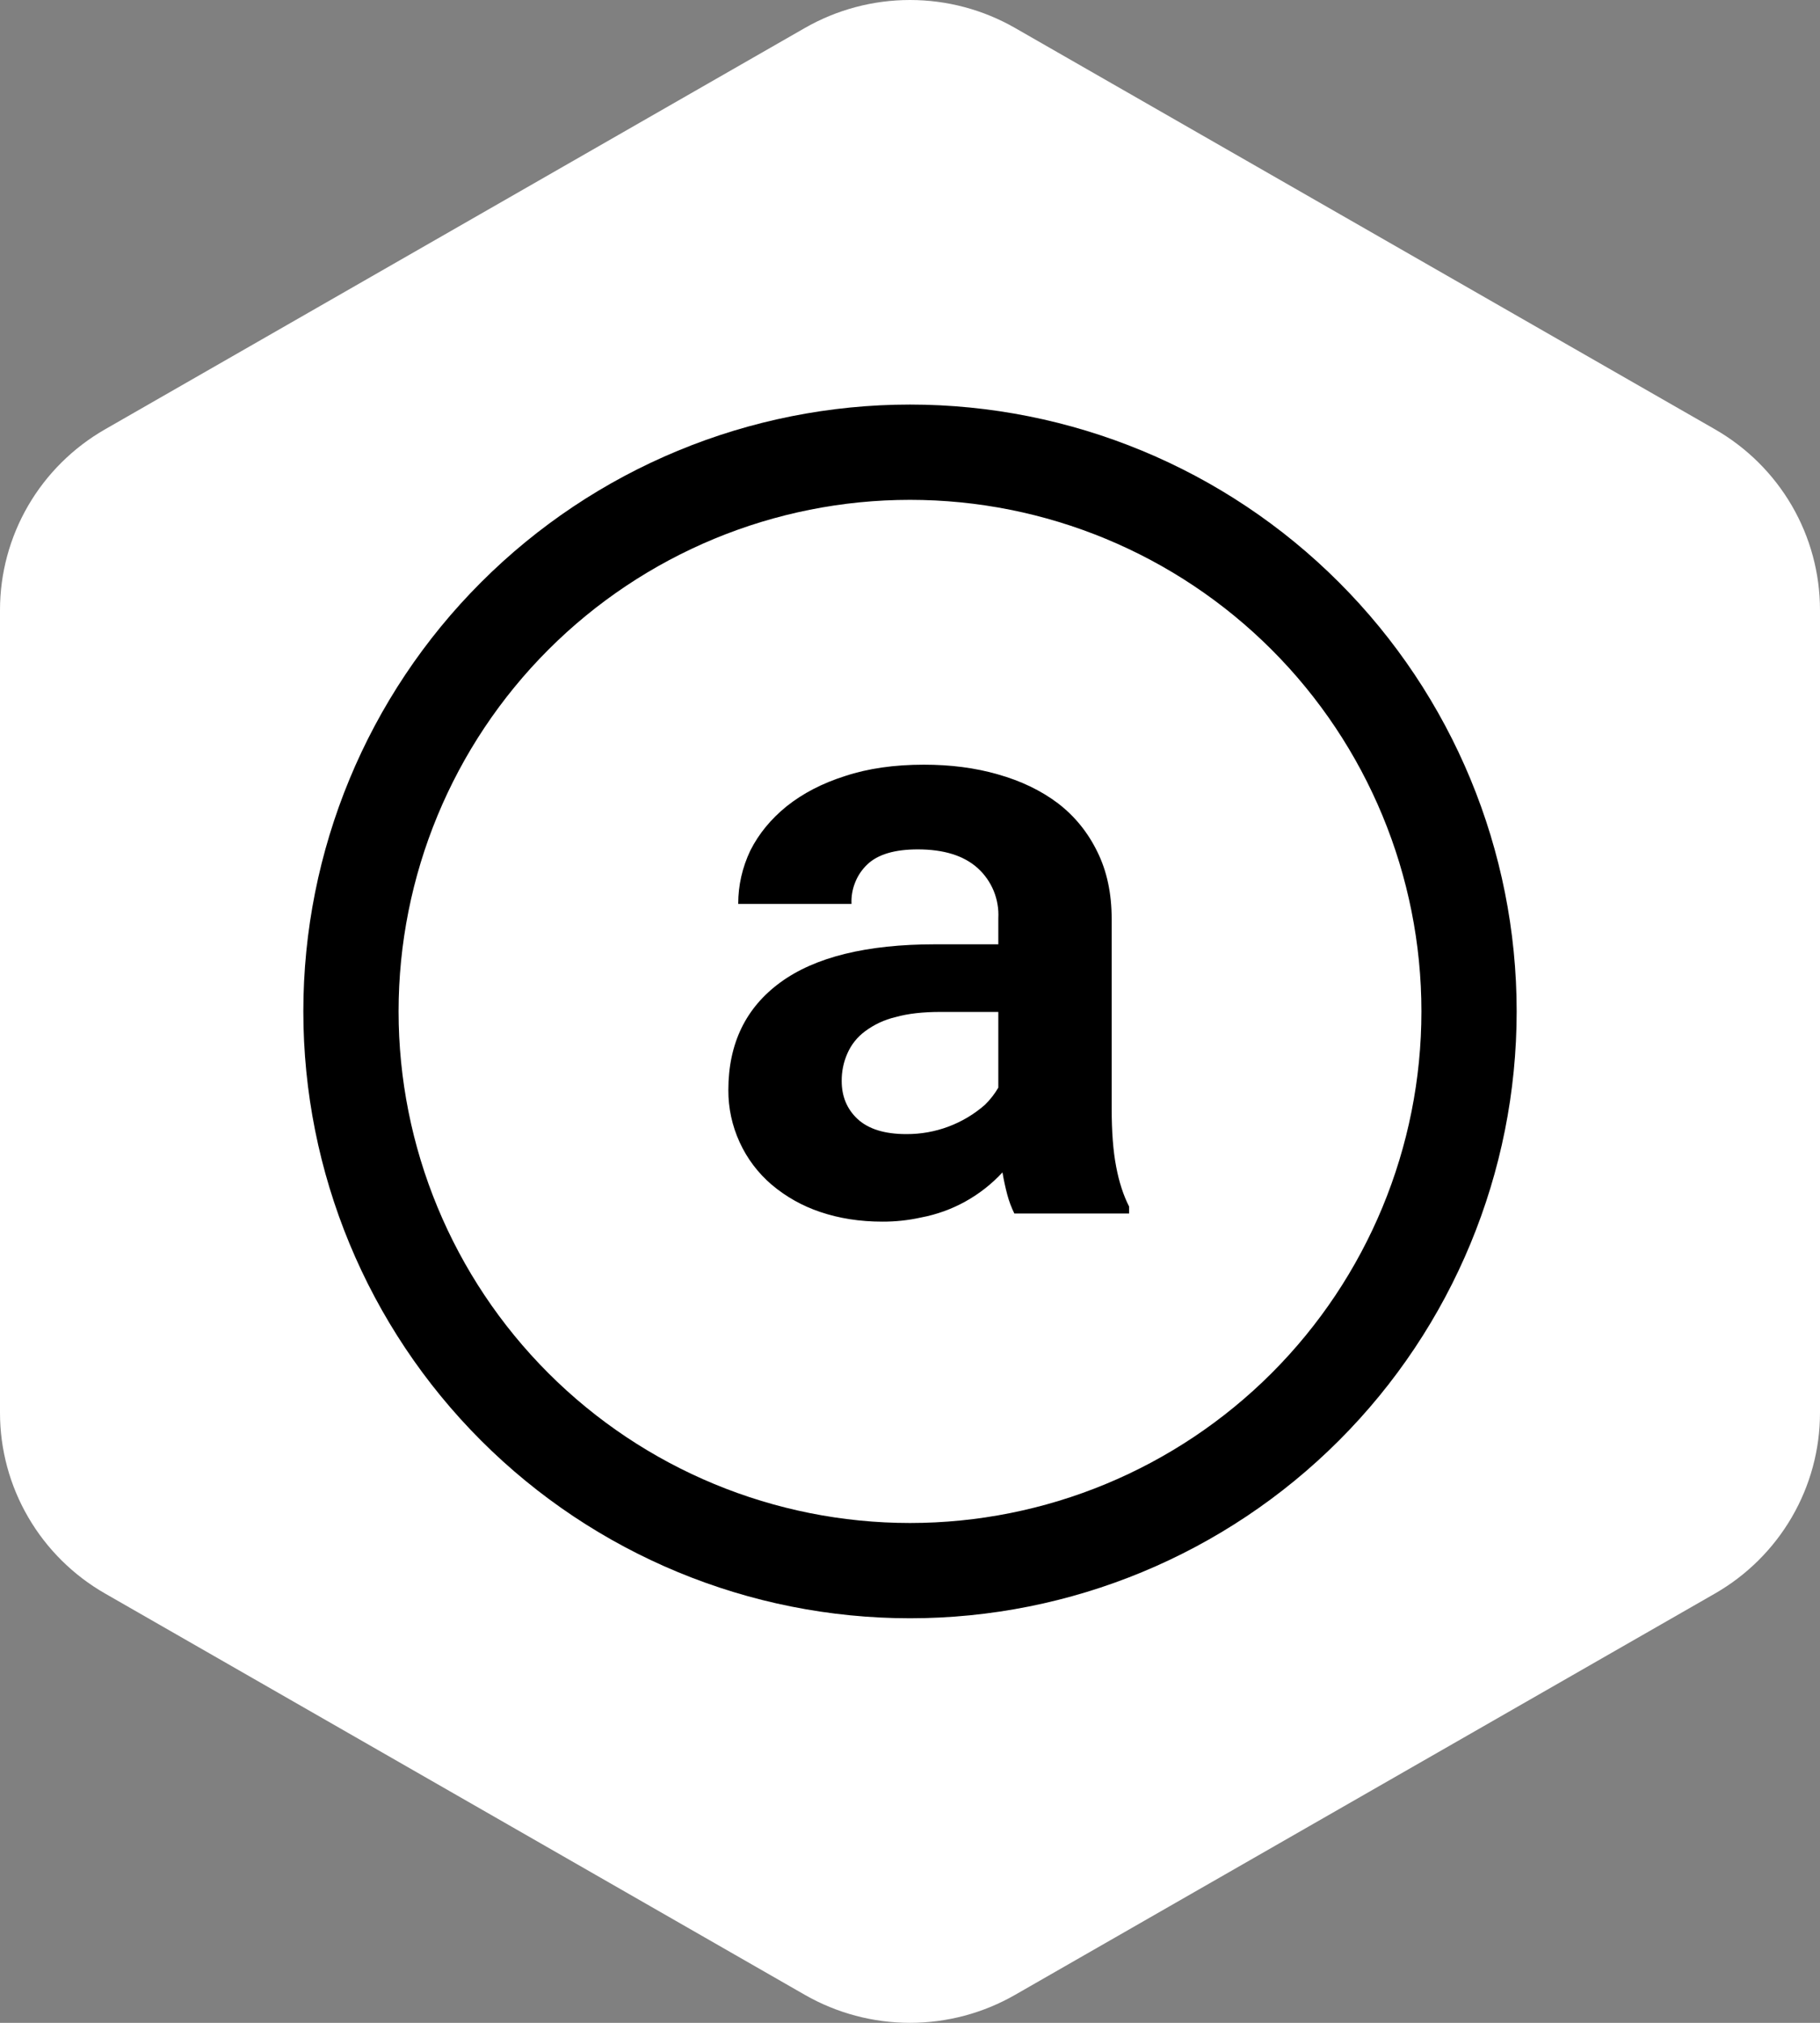
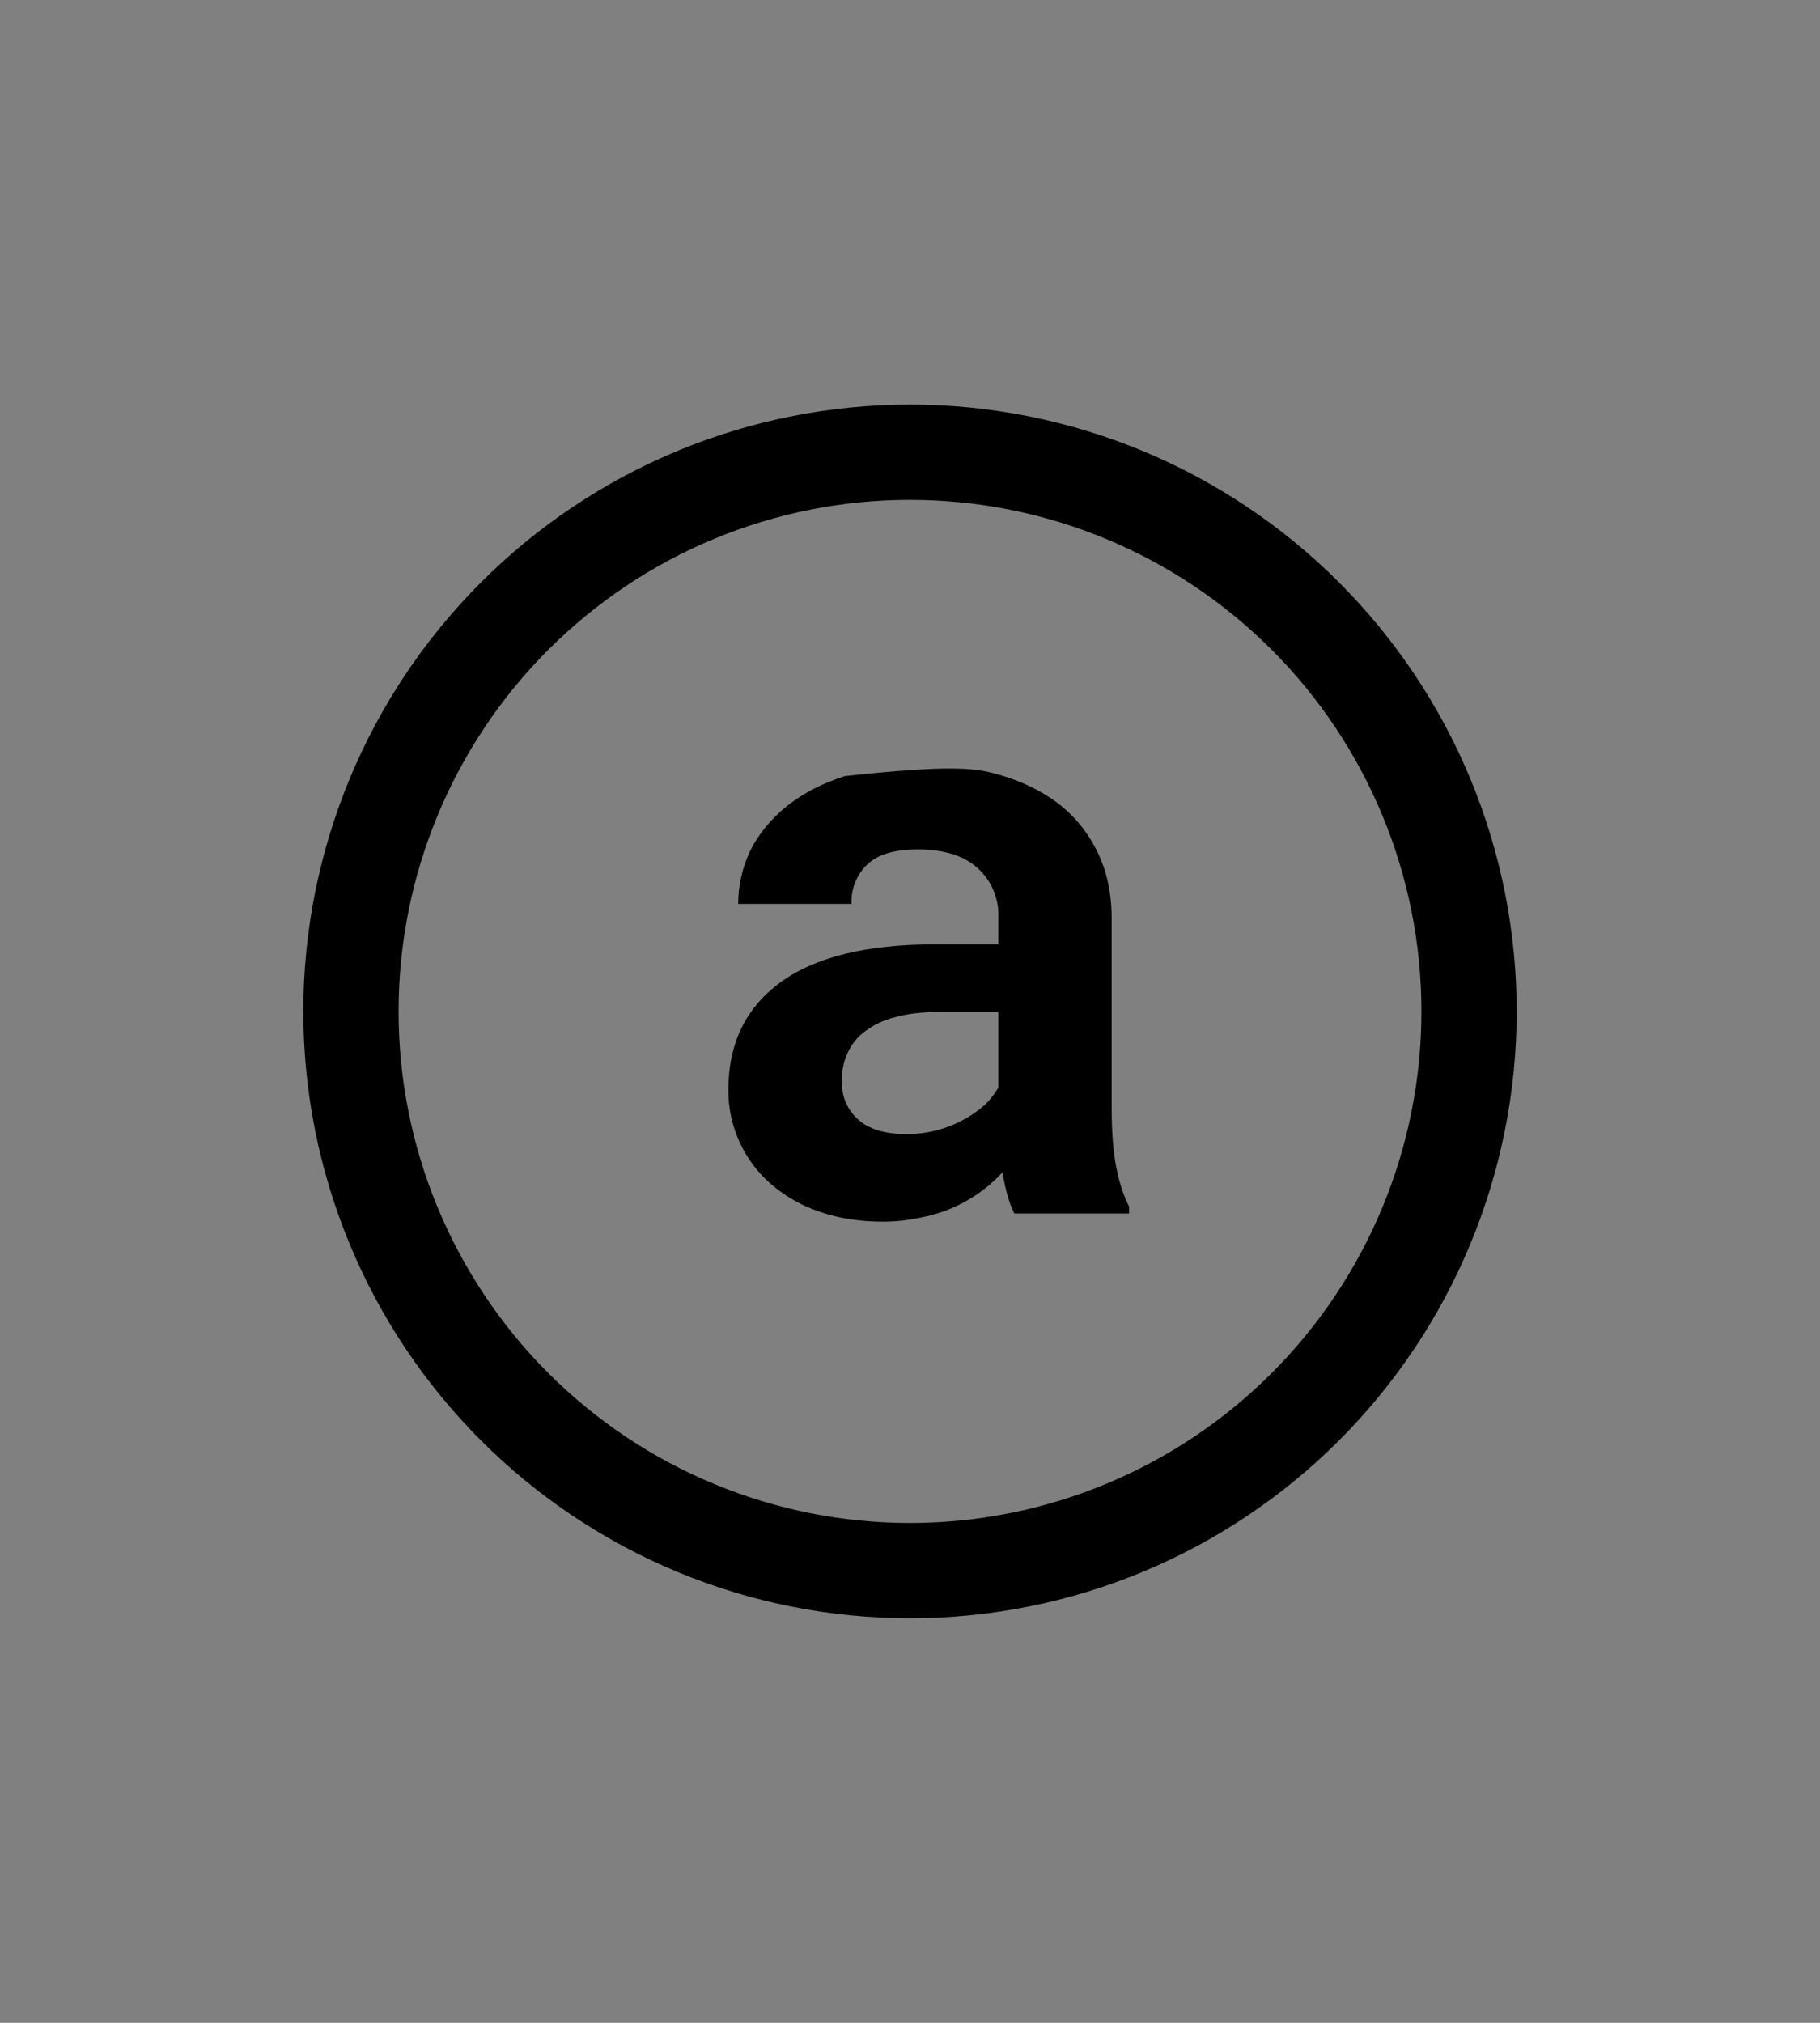
<svg xmlns="http://www.w3.org/2000/svg" width="36" height="40" viewBox="0 0 36 40" fill="none">
  <rect x="0" y="0" width="36" height="40" fill="#808080" stroke="none" />
-   <path fill-rule="evenodd" clip-rule="evenodd" d="M20.078 0.553L33.922 8.489C34.553 8.851 35.078 9.372 35.443 9.999C35.808 10.627 36 11.339 36 12.063V27.937C36 28.661 35.808 29.373 35.443 30C35.078 30.628 34.553 31.149 33.922 31.511L20.078 39.447C19.447 39.809 18.73 40 18 40C17.27 40 16.553 39.809 15.921 39.447L2.079 31.511C1.447 31.149 0.922 30.628 0.557 30C0.192 29.373 1.85372e-05 28.661 0 27.937V12.063C1.85372e-05 11.339 0.192 10.627 0.557 9.999C0.922 9.372 1.447 8.851 2.079 8.489L15.921 0.553C16.553 0.191 17.27 0 18 0C18.73 0 19.447 0.191 20.078 0.553Z" fill="white" />
  <path d="M18 9.884C15.317 9.884 12.744 10.95 10.847 12.847C8.95 14.744 7.884 17.317 7.884 20C7.884 22.683 8.95 25.256 10.847 27.153C12.744 29.05 15.317 30.116 18 30.116C20.683 30.116 23.256 29.05 25.153 27.153C27.05 25.256 28.116 22.683 28.116 20C28.116 17.317 27.05 14.744 25.153 12.847C23.256 10.95 20.683 9.884 18 9.884ZM6 20C6 16.817 7.264 13.765 9.515 11.515C11.765 9.264 14.817 8 18 8C21.183 8 24.235 9.264 26.485 11.515C28.736 13.765 30 16.817 30 20C30 23.183 28.736 26.235 26.485 28.485C24.235 30.736 21.183 32 18 32C14.817 32 11.765 30.736 9.515 28.485C7.264 26.235 6 23.183 6 20Z" fill="black" />
-   <path d="M20.064 23.996C20.006 23.878 19.959 23.754 19.925 23.626C19.886 23.48 19.854 23.332 19.829 23.183C19.402 23.645 18.837 23.959 18.218 24.075C17.967 24.131 17.71 24.158 17.453 24.157C17.006 24.157 16.596 24.092 16.222 23.965C15.87 23.847 15.545 23.664 15.262 23.425C14.992 23.194 14.776 22.907 14.629 22.584C14.481 22.261 14.405 21.91 14.407 21.555C14.407 20.636 14.751 19.928 15.432 19.429C16.119 18.925 17.141 18.673 18.499 18.673H19.747V18.157C19.757 17.972 19.725 17.787 19.655 17.615C19.584 17.444 19.476 17.29 19.339 17.166C19.063 16.918 18.667 16.796 18.154 16.796C17.698 16.796 17.364 16.894 17.155 17.094C17.05 17.194 16.968 17.315 16.915 17.45C16.861 17.584 16.836 17.729 16.843 17.874H14.602C14.602 17.504 14.683 17.154 14.842 16.818C15.01 16.486 15.25 16.194 15.562 15.942C15.879 15.69 16.26 15.49 16.714 15.346C17.17 15.195 17.691 15.121 18.274 15.121C18.802 15.121 19.289 15.183 19.74 15.313C20.196 15.442 20.592 15.632 20.926 15.884C21.257 16.138 21.518 16.458 21.706 16.844C21.895 17.226 21.989 17.667 21.989 18.171V21.91C21.989 22.376 22.018 22.762 22.078 23.07C22.135 23.375 22.222 23.638 22.334 23.859V23.996H20.062H20.064ZM17.928 22.426C18.5 22.429 19.053 22.223 19.483 21.846C19.586 21.745 19.675 21.631 19.747 21.507V20.01H18.605C18.257 20.01 17.957 20.043 17.712 20.113C17.493 20.164 17.287 20.261 17.107 20.396C16.956 20.508 16.837 20.658 16.762 20.83C16.685 21.003 16.647 21.189 16.649 21.378C16.649 21.678 16.752 21.93 16.961 22.126C17.177 22.326 17.498 22.426 17.928 22.426Z" fill="black" />
+   <path d="M20.064 23.996C20.006 23.878 19.959 23.754 19.925 23.626C19.886 23.48 19.854 23.332 19.829 23.183C19.402 23.645 18.837 23.959 18.218 24.075C17.967 24.131 17.71 24.158 17.453 24.157C17.006 24.157 16.596 24.092 16.222 23.965C15.87 23.847 15.545 23.664 15.262 23.425C14.992 23.194 14.776 22.907 14.629 22.584C14.481 22.261 14.405 21.91 14.407 21.555C14.407 20.636 14.751 19.928 15.432 19.429C16.119 18.925 17.141 18.673 18.499 18.673H19.747V18.157C19.757 17.972 19.725 17.787 19.655 17.615C19.584 17.444 19.476 17.29 19.339 17.166C19.063 16.918 18.667 16.796 18.154 16.796C17.698 16.796 17.364 16.894 17.155 17.094C17.05 17.194 16.968 17.315 16.915 17.45C16.861 17.584 16.836 17.729 16.843 17.874H14.602C14.602 17.504 14.683 17.154 14.842 16.818C15.01 16.486 15.25 16.194 15.562 15.942C15.879 15.69 16.26 15.49 16.714 15.346C18.802 15.121 19.289 15.183 19.74 15.313C20.196 15.442 20.592 15.632 20.926 15.884C21.257 16.138 21.518 16.458 21.706 16.844C21.895 17.226 21.989 17.667 21.989 18.171V21.91C21.989 22.376 22.018 22.762 22.078 23.07C22.135 23.375 22.222 23.638 22.334 23.859V23.996H20.062H20.064ZM17.928 22.426C18.5 22.429 19.053 22.223 19.483 21.846C19.586 21.745 19.675 21.631 19.747 21.507V20.01H18.605C18.257 20.01 17.957 20.043 17.712 20.113C17.493 20.164 17.287 20.261 17.107 20.396C16.956 20.508 16.837 20.658 16.762 20.83C16.685 21.003 16.647 21.189 16.649 21.378C16.649 21.678 16.752 21.93 16.961 22.126C17.177 22.326 17.498 22.426 17.928 22.426Z" fill="black" />
</svg>